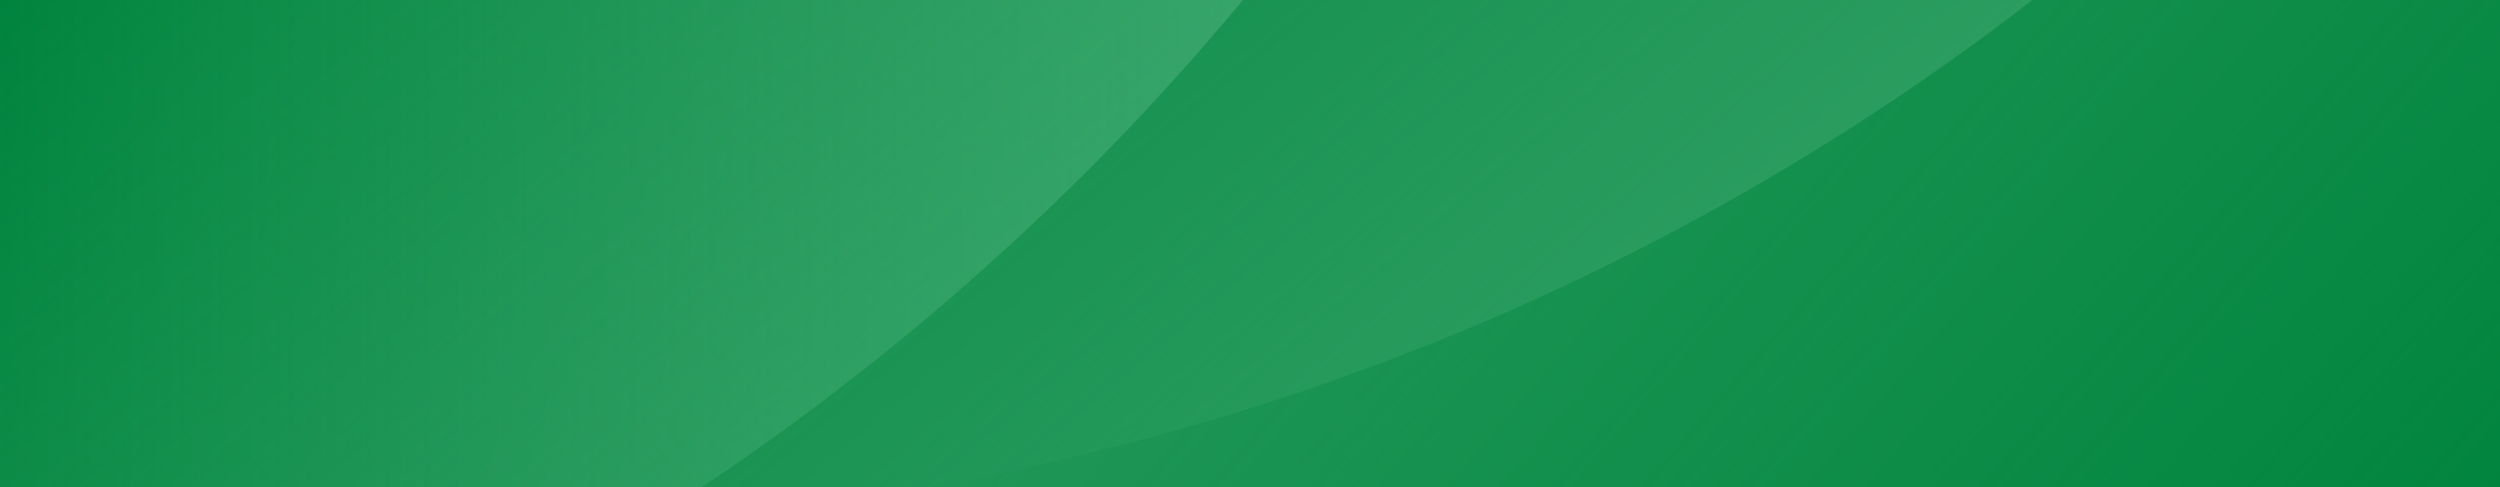
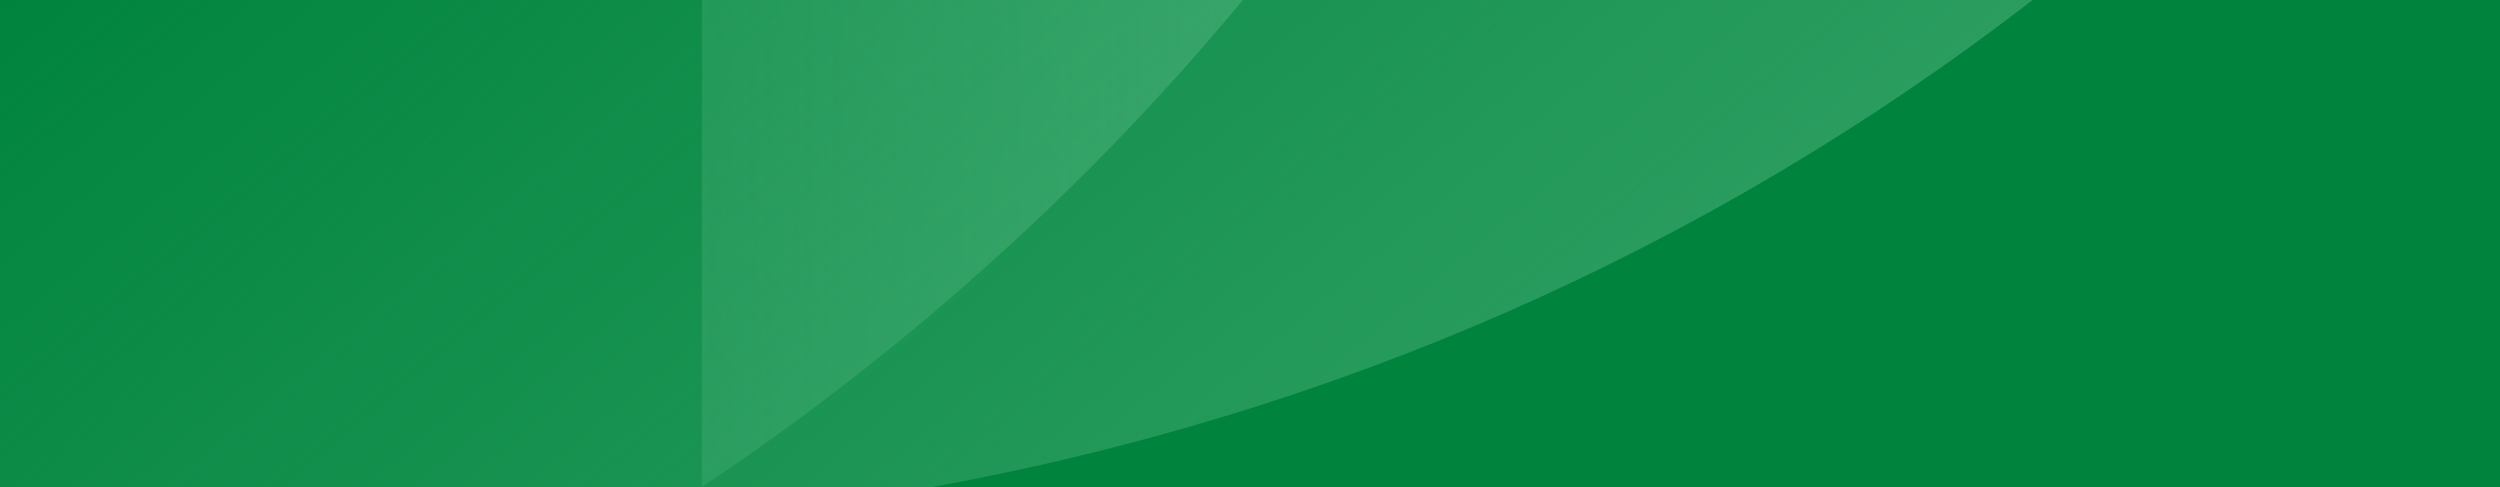
<svg xmlns="http://www.w3.org/2000/svg" width="1920" height="374">
  <path fill-rule="evenodd" clip-rule="evenodd" fill="#00843d" d="M0 0h1920v374H0z" />
  <linearGradient id="a" gradientUnits="userSpaceOnUse" x1="1784.662" y1="592.597" x2="822.953" y2="-243.411">
    <stop offset="0" stop-color="#54b681" stop-opacity="0" />
    <stop offset="1" stop-color="#54b681" stop-opacity=".5" />
  </linearGradient>
-   <path d="M1920 0v374H716.2c303.2-55.2 592.3-178.8 844.8-374h359z" fill-rule="evenodd" clip-rule="evenodd" fill="url(#a)" />
  <linearGradient id="b" gradientUnits="userSpaceOnUse" x1="0" y1="187" x2="954.54" y2="187">
    <stop offset="0" stop-color="#54b681" stop-opacity="0" />
    <stop offset="1" stop-color="#54b681" stop-opacity=".5" />
  </linearGradient>
-   <path d="M954.5 0C881.6 88 800 170.3 709.9 246c-55.1 46.3-112.2 88.9-170.9 128H0V0h954.5z" fill="url(#b)" />
+   <path d="M954.5 0C881.6 88 800 170.3 709.9 246c-55.1 46.3-112.2 88.9-170.9 128V0h954.5z" fill="url(#b)" />
  <linearGradient id="c" gradientUnits="userSpaceOnUse" x1="365.925" y1="-307.048" x2="1010.876" y2="461.575">
    <stop offset="0" stop-color="#54b681" stop-opacity="0" />
    <stop offset="1" stop-color="#54b681" stop-opacity=".5" />
  </linearGradient>
  <path d="M1561 0c-252.5 195.2-541.6 318.8-844.8 374H0V0h1561z" fill="url(#c)" />
</svg>